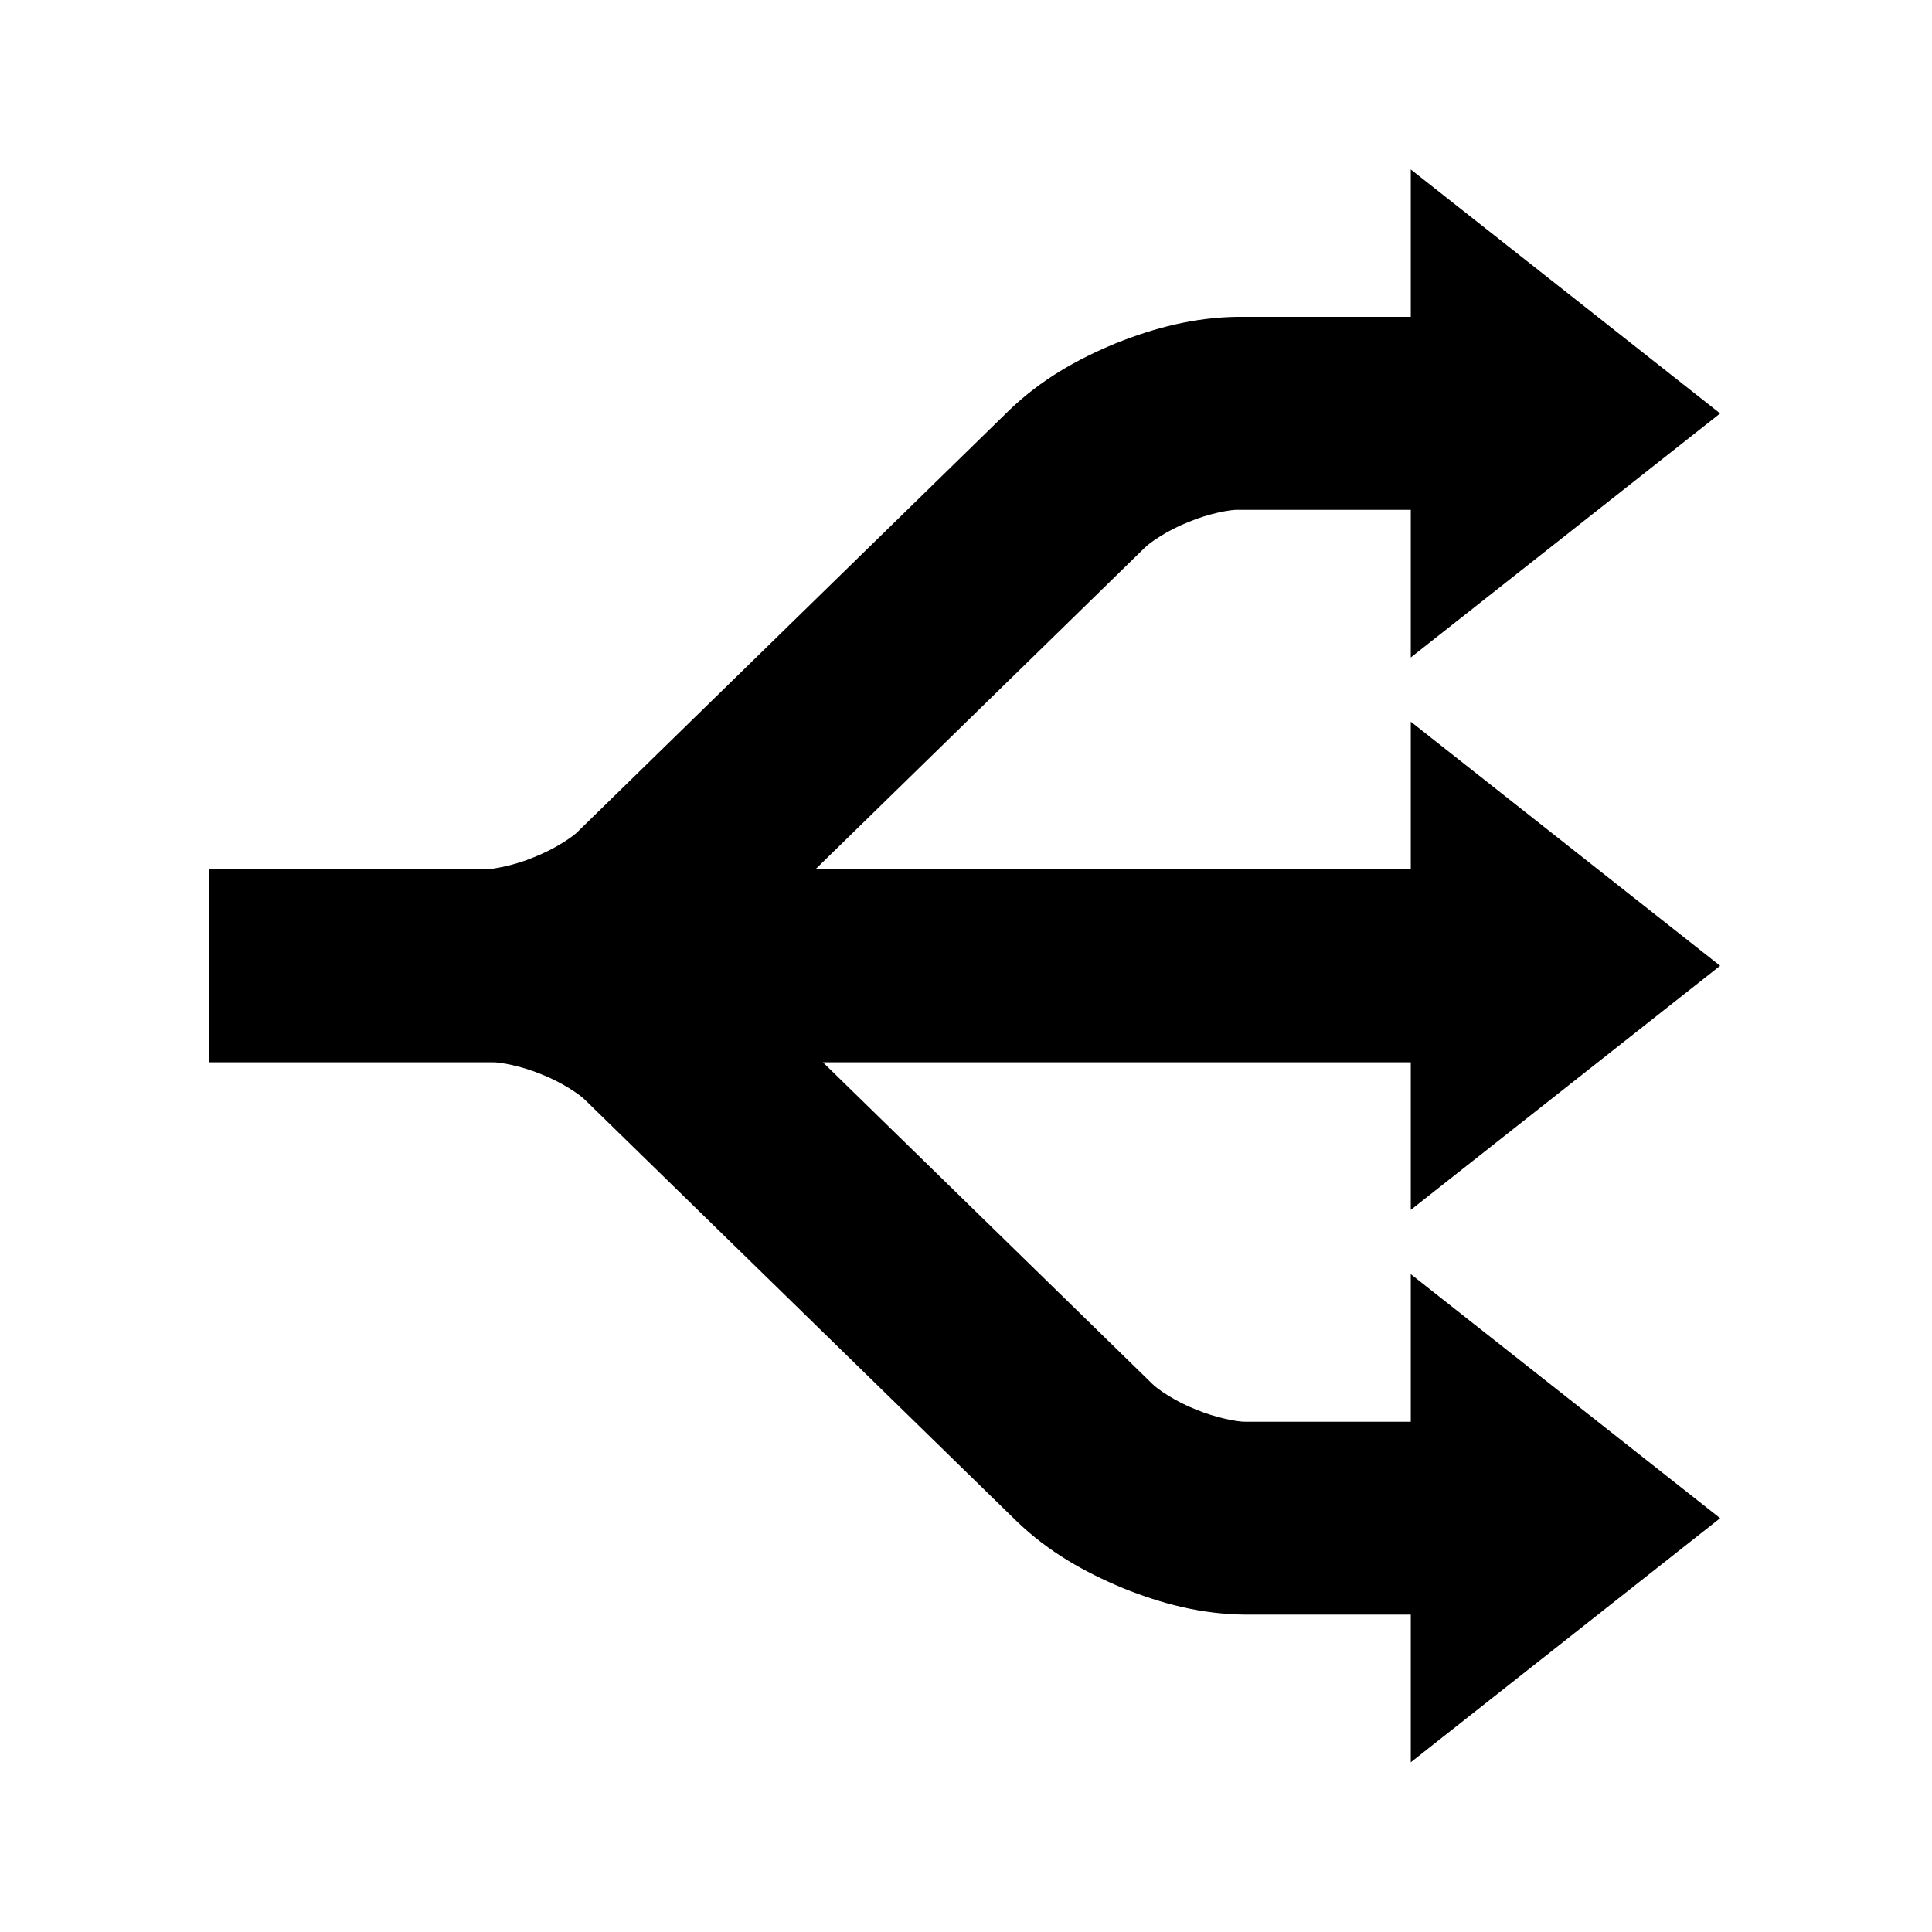
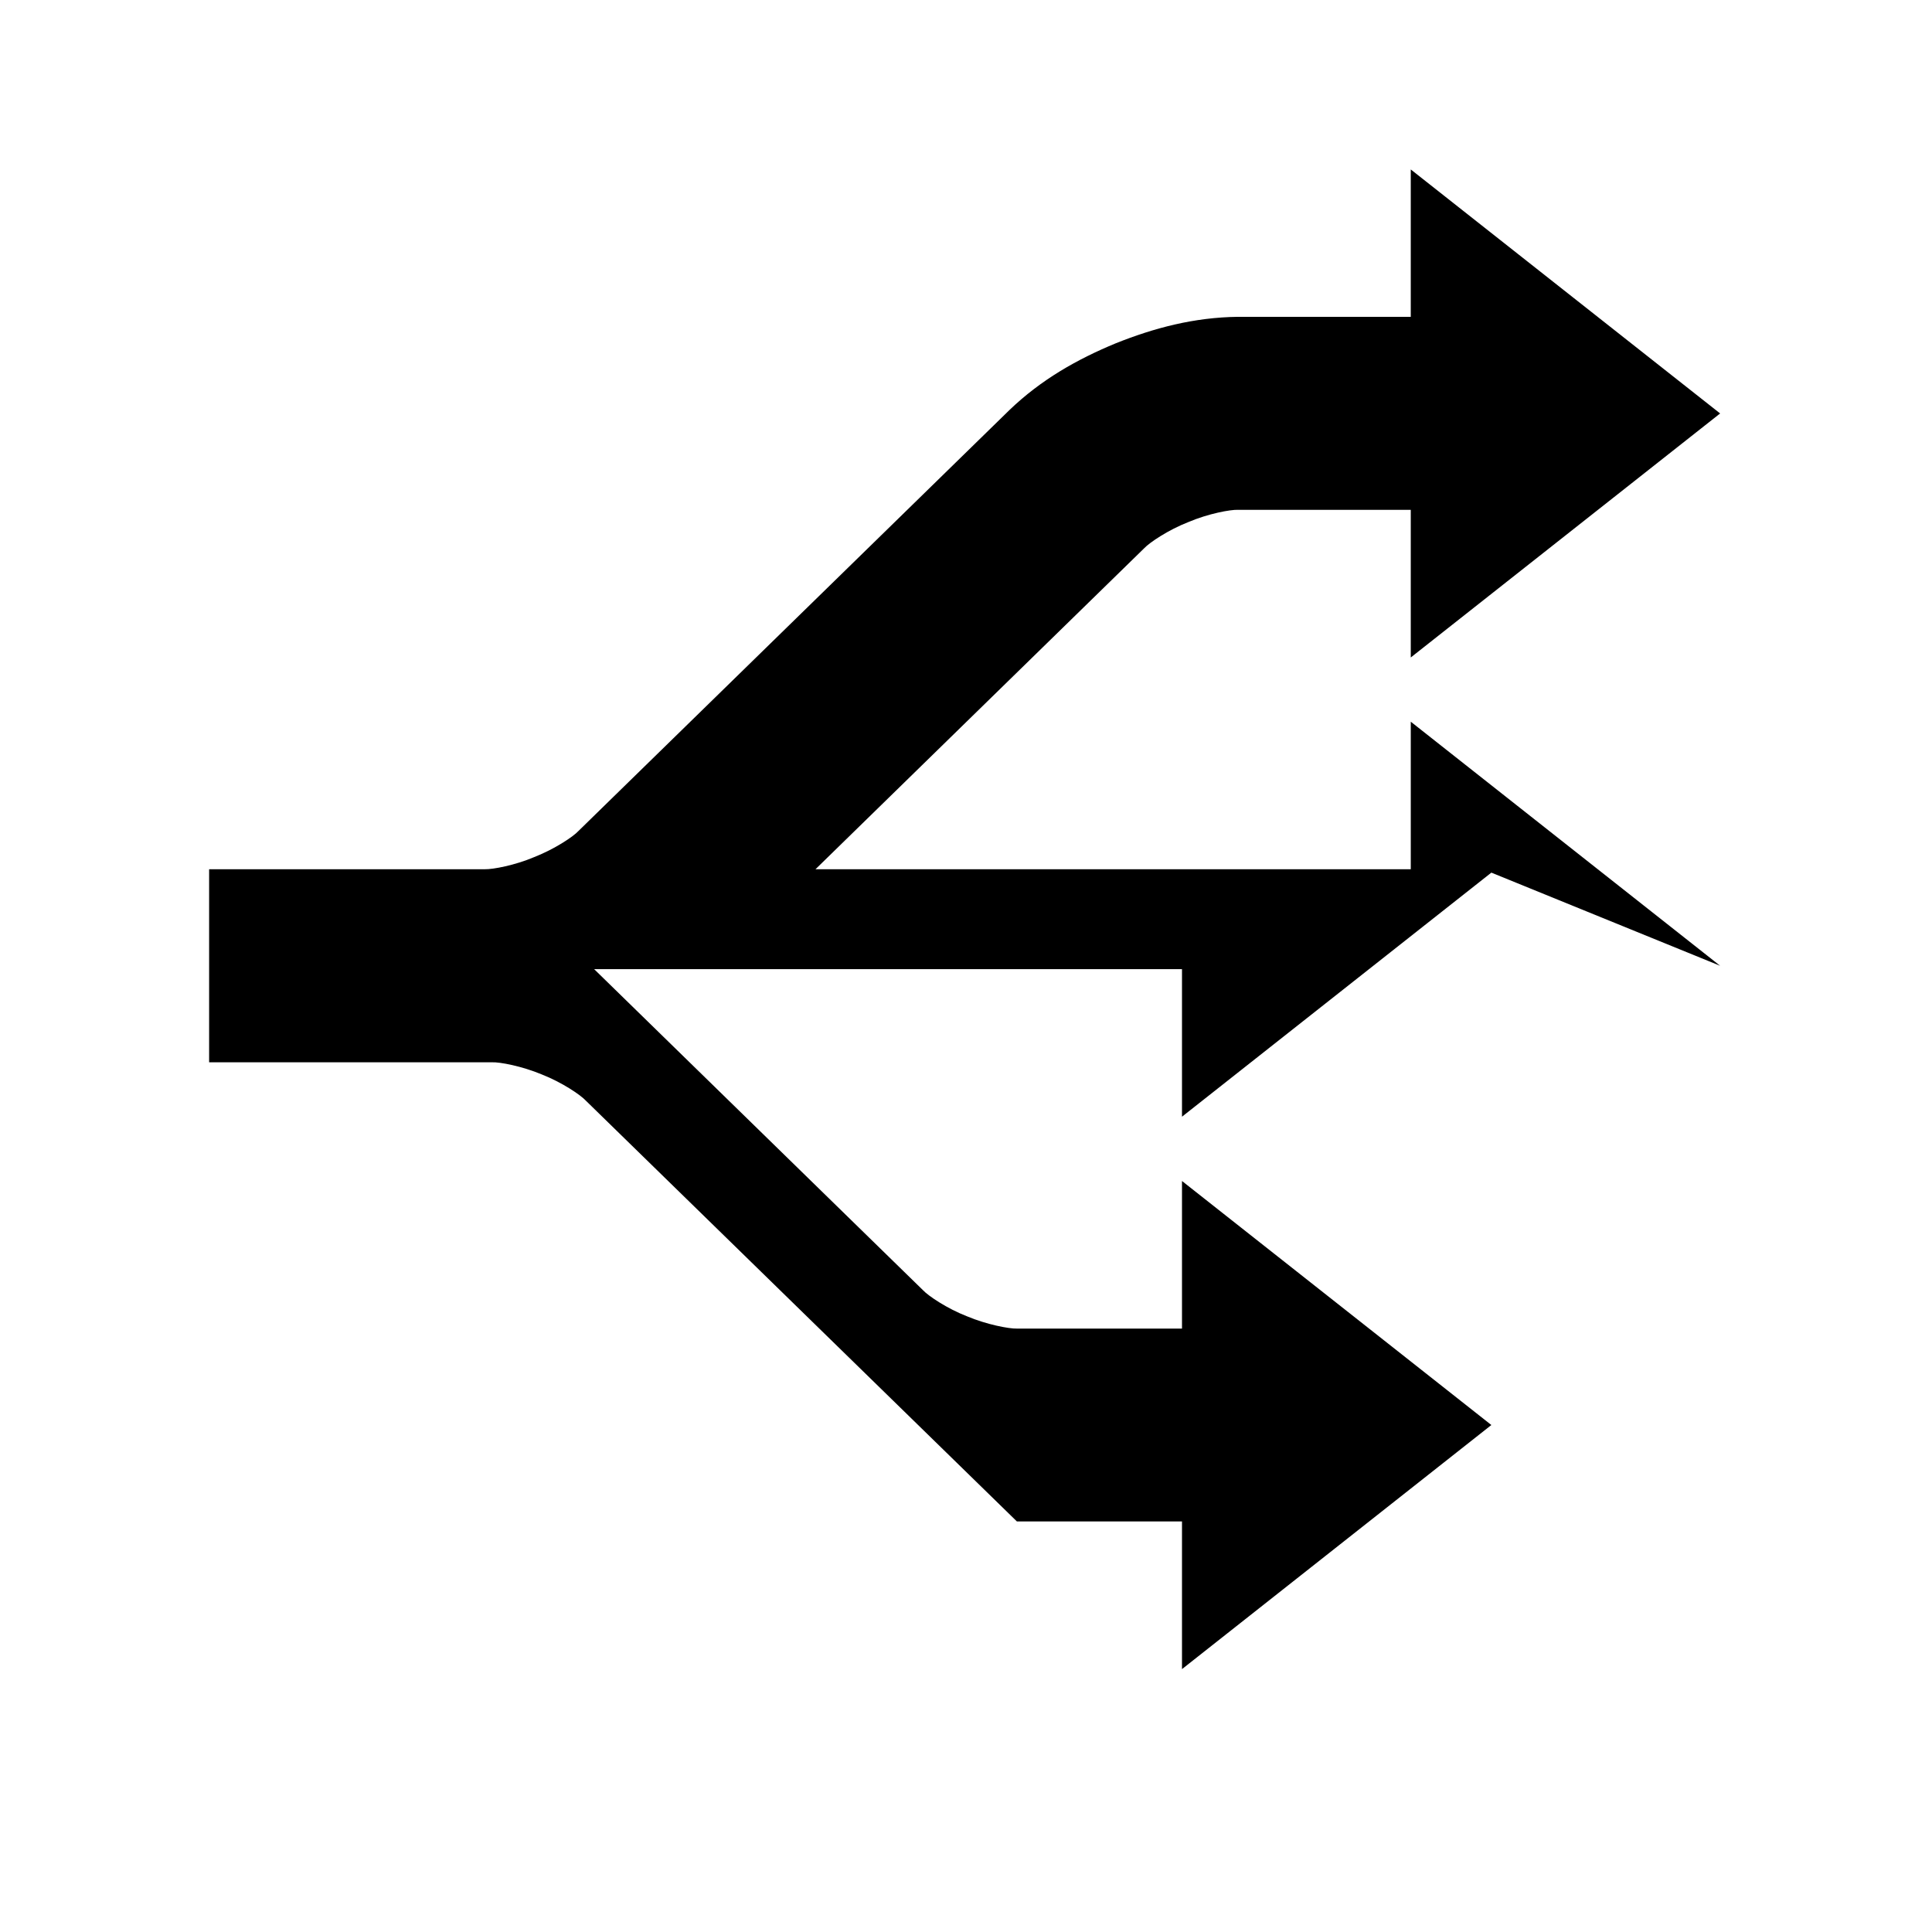
<svg xmlns="http://www.w3.org/2000/svg" viewBox="0 0 512 512">
-   <path d="M455.854 255.945l-81.985-64.687v39.098H216.115l87.116-85.074c1.408-1.505 6.379-4.858 11.711-6.934 5.229-2.224 11.148-3.333 13.177-3.238h45.749v39.128l81.985-64.669-81.985-64.663v39.056h-45.749c-11.643.133-22.236 2.934-32.472 7.034-10.204 4.221-19.754 9.613-28.157 17.691L153.296 220.22c-1.406 1.537-6.376 4.821-11.707 6.912-5.166 2.192-10.954 3.271-13.081 3.225H55.419v51.162h74.953c2.059-.099 7.945 1.014 13.209 3.22 5.299 2.074 10.271 5.413 11.678 6.951l114.227 111.508c8.404 8.082 17.954 13.44 28.156 17.692 10.235 4.125 20.831 6.918 32.473 6.997h43.754v39.135l81.985-64.689-81.985-64.668v39.113h-43.754c-2.062.063-7.946-1.047-13.179-3.238-5.33-2.06-10.302-5.431-11.706-6.935l-87.152-85.086h155.791v39.109l81.985-64.683z" />
+   <path d="M455.854 255.945l-81.985-64.687v39.098H216.115l87.116-85.074c1.408-1.505 6.379-4.858 11.711-6.934 5.229-2.224 11.148-3.333 13.177-3.238h45.749v39.128l81.985-64.669-81.985-64.663v39.056h-45.749c-11.643.133-22.236 2.934-32.472 7.034-10.204 4.221-19.754 9.613-28.157 17.691L153.296 220.22c-1.406 1.537-6.376 4.821-11.707 6.912-5.166 2.192-10.954 3.271-13.081 3.225H55.419v51.162h74.953c2.059-.099 7.945 1.014 13.209 3.22 5.299 2.074 10.271 5.413 11.678 6.951l114.227 111.508h43.754v39.135l81.985-64.689-81.985-64.668v39.113h-43.754c-2.062.063-7.946-1.047-13.179-3.238-5.33-2.06-10.302-5.431-11.706-6.935l-87.152-85.086h155.791v39.109l81.985-64.683z" />
</svg>